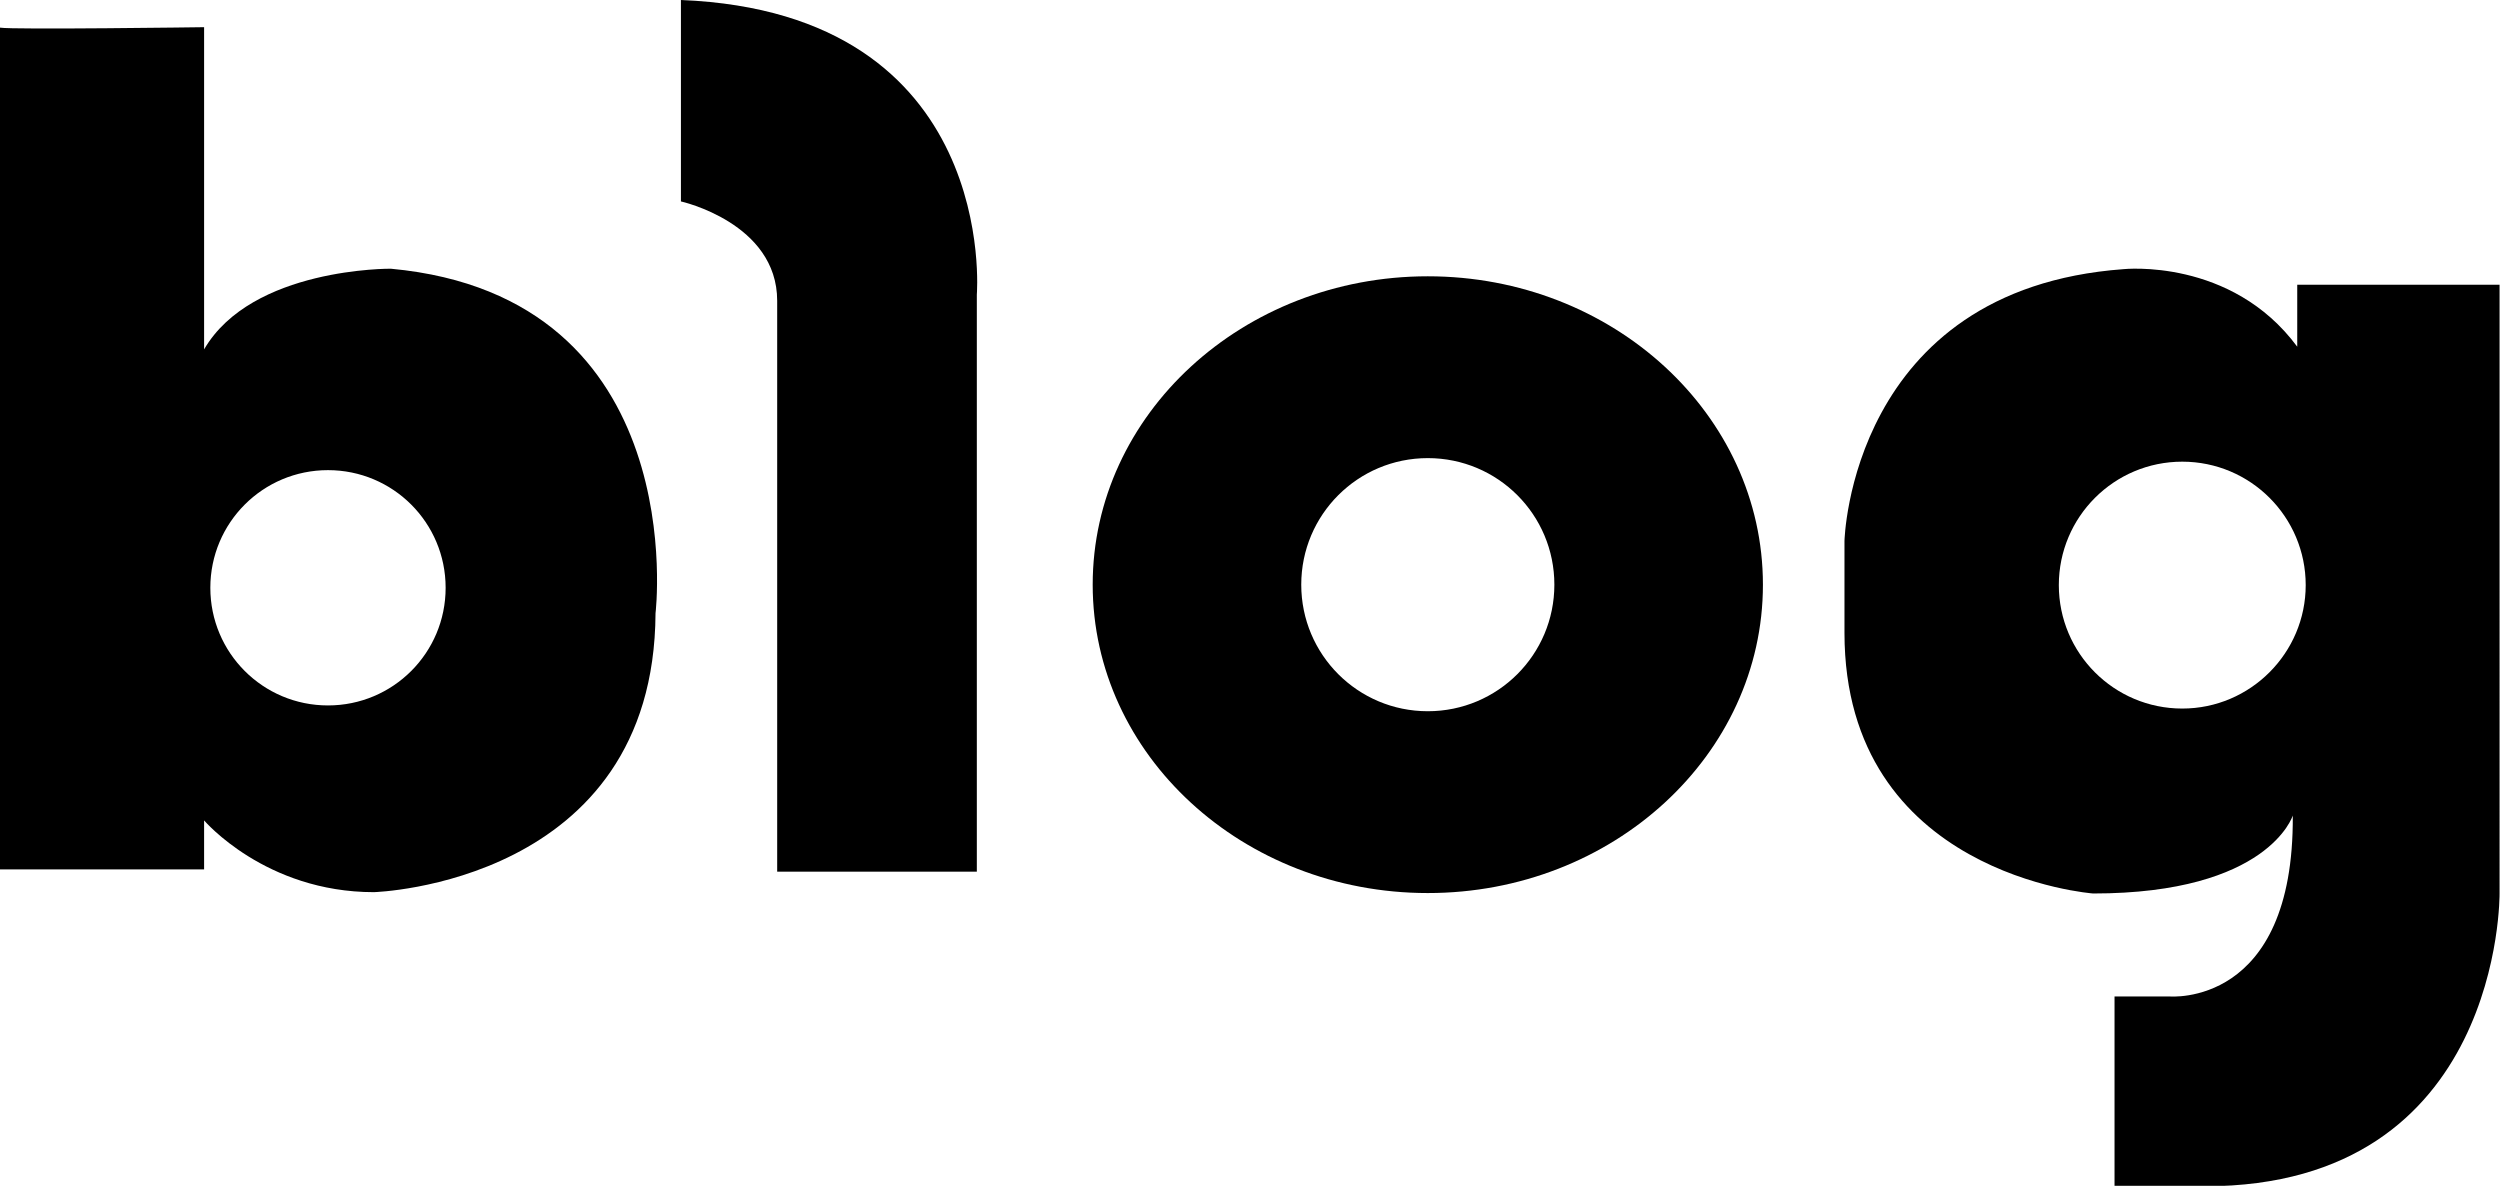
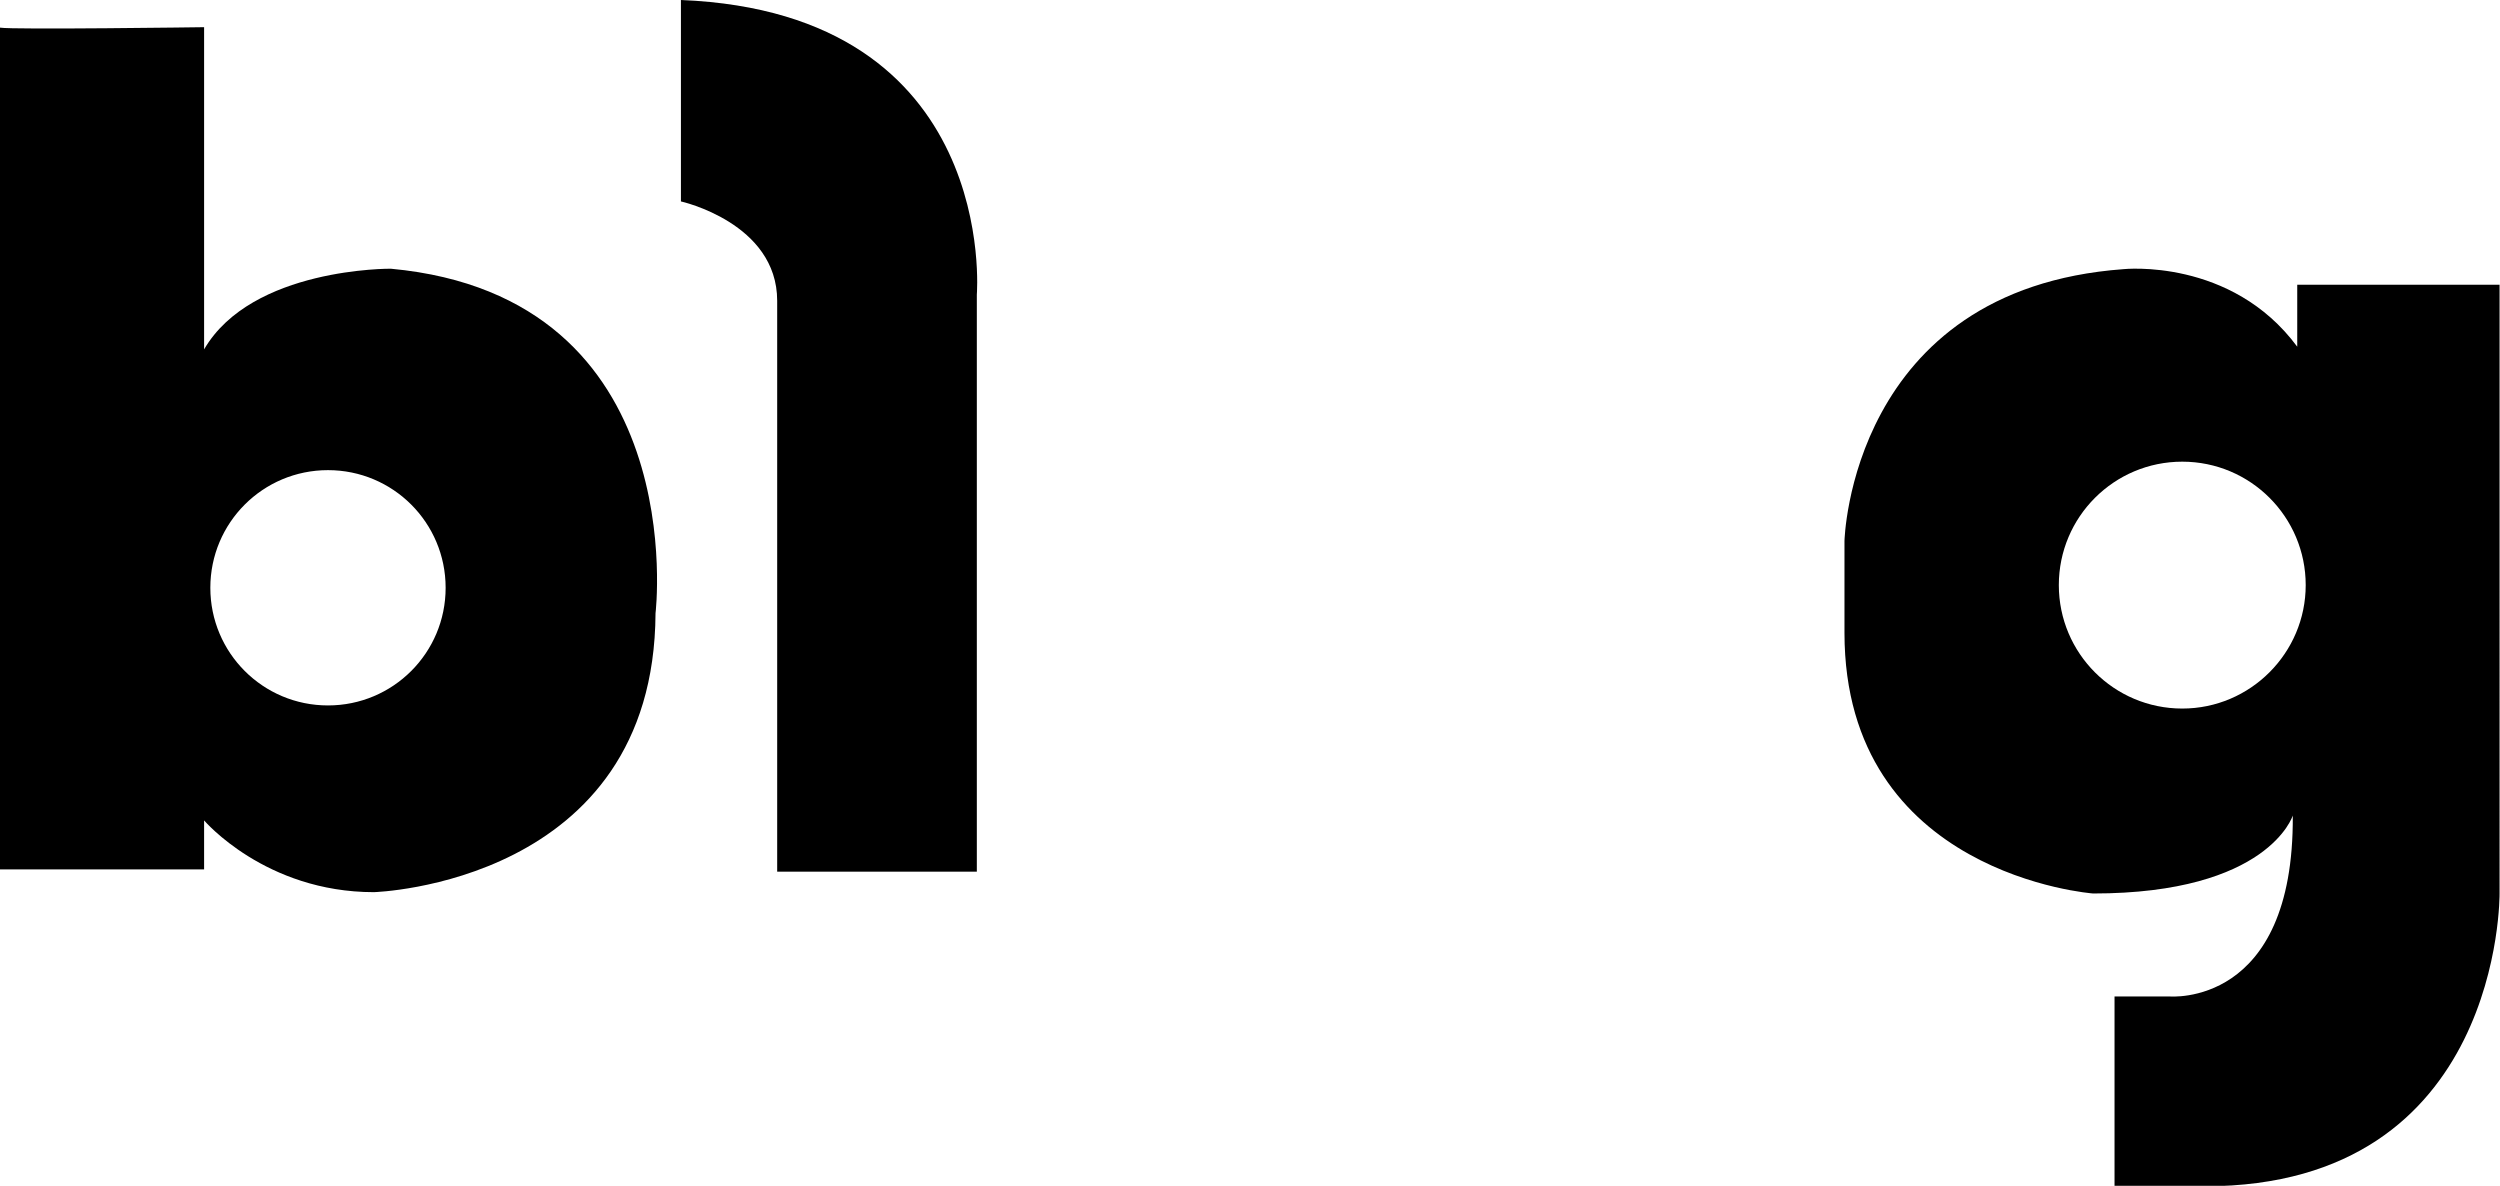
<svg xmlns="http://www.w3.org/2000/svg" version="1.1" id="Layer_1" x="0px" y="0px" viewBox="0 0 56.1 26.61" style="enable-background:new 0 0 56.1 26.61;" xml:space="preserve">
  <g>
    <path d="M15.28,0v4.52c0,0,2.16,0.48,2.16,2.23v12.81h4.48V6.61C21.92,6.61,22.44,0.29,15.28,0z" />
-     <path d="M32.04,6.2c-4.15,0-7.52,3.1-7.52,6.92c0,3.82,3.37,6.92,7.52,6.92c4.15,0,7.52-3.1,7.52-6.92   C39.56,9.3,36.19,6.2,32.04,6.2z M32.04,15.96c-1.57,0-2.84-1.27-2.84-2.84c0-1.57,1.27-2.84,2.84-2.84c1.57,0,2.84,1.27,2.84,2.84   C34.88,14.69,33.61,15.96,32.04,15.96z" />
    <path d="M8.77,6.03c0,0-3.12-0.03-4.19,1.81V0.61c0,0-4.3,0.06-4.58,0.01v18.89h4.58v-1.1c0,0,1.37,1.61,3.81,1.61   c0,0,6.29-0.18,6.32-6.26C14.71,13.77,15.56,6.66,8.77,6.03z M7.36,15.83c-1.46,0-2.64-1.18-2.64-2.64c0-1.46,1.18-2.64,2.64-2.64   c1.46,0,2.64,1.18,2.64,2.64C10,14.65,8.82,15.83,7.36,15.83z" />
    <path d="M56.1,6.39h-4.55v1.39c-1.48-2-3.9-1.74-3.9-1.74c-6.13,0.45-6.26,6.1-6.26,6.1v2.06c0,5.44,5.58,5.85,5.58,5.85   c3.94,0,4.48-1.75,4.48-1.75c0.03,4.32-2.77,4.06-2.77,4.06h-1.23v4.26h2.03c6.68,0,6.61-6.57,6.61-6.57V6.39z M48.97,15.9   c-1.53,0-2.77-1.24-2.77-2.77c0-1.53,1.24-2.77,2.77-2.77c1.53,0,2.77,1.24,2.77,2.77C51.74,14.65,50.5,15.9,48.97,15.9z" />
  </g>
  <g>
</g>
  <g>
</g>
  <g>
</g>
  <g>
</g>
  <g>
</g>
  <g>
</g>
  <g>
</g>
  <g>
</g>
  <g>
</g>
  <g>
</g>
  <g>
</g>
  <g>
</g>
  <g>
</g>
  <g>
</g>
  <g>
</g>
</svg>